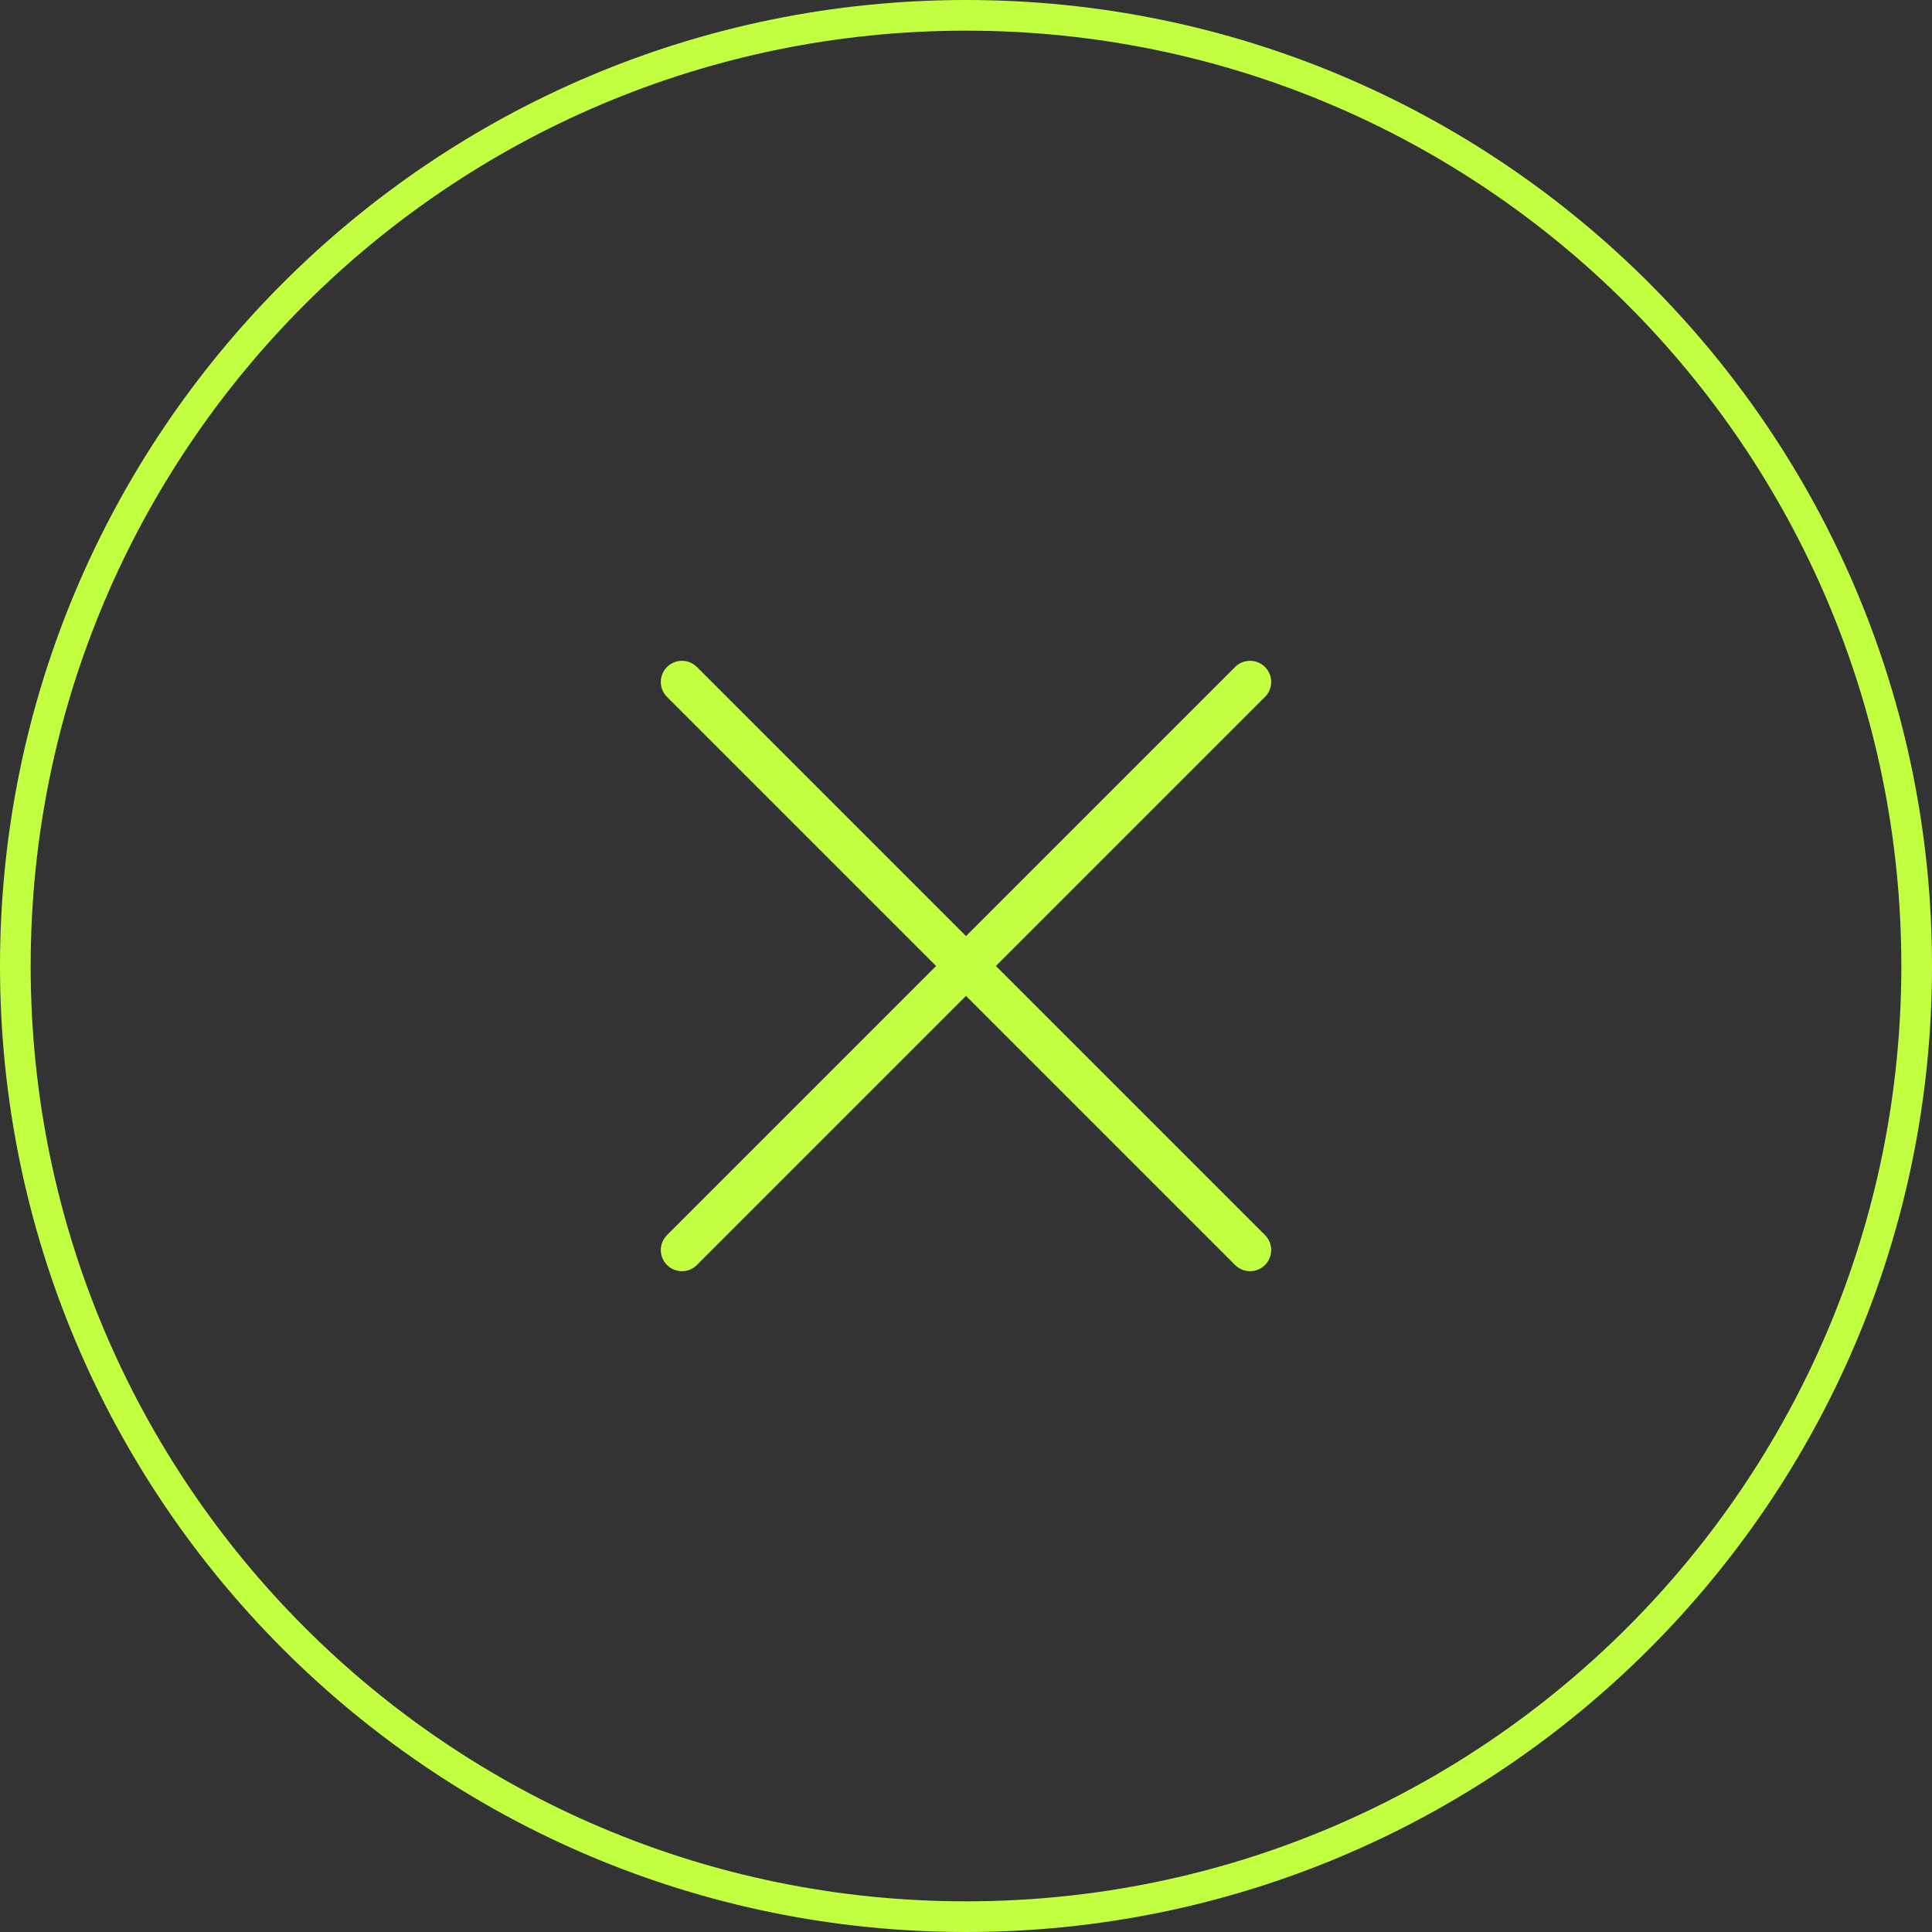
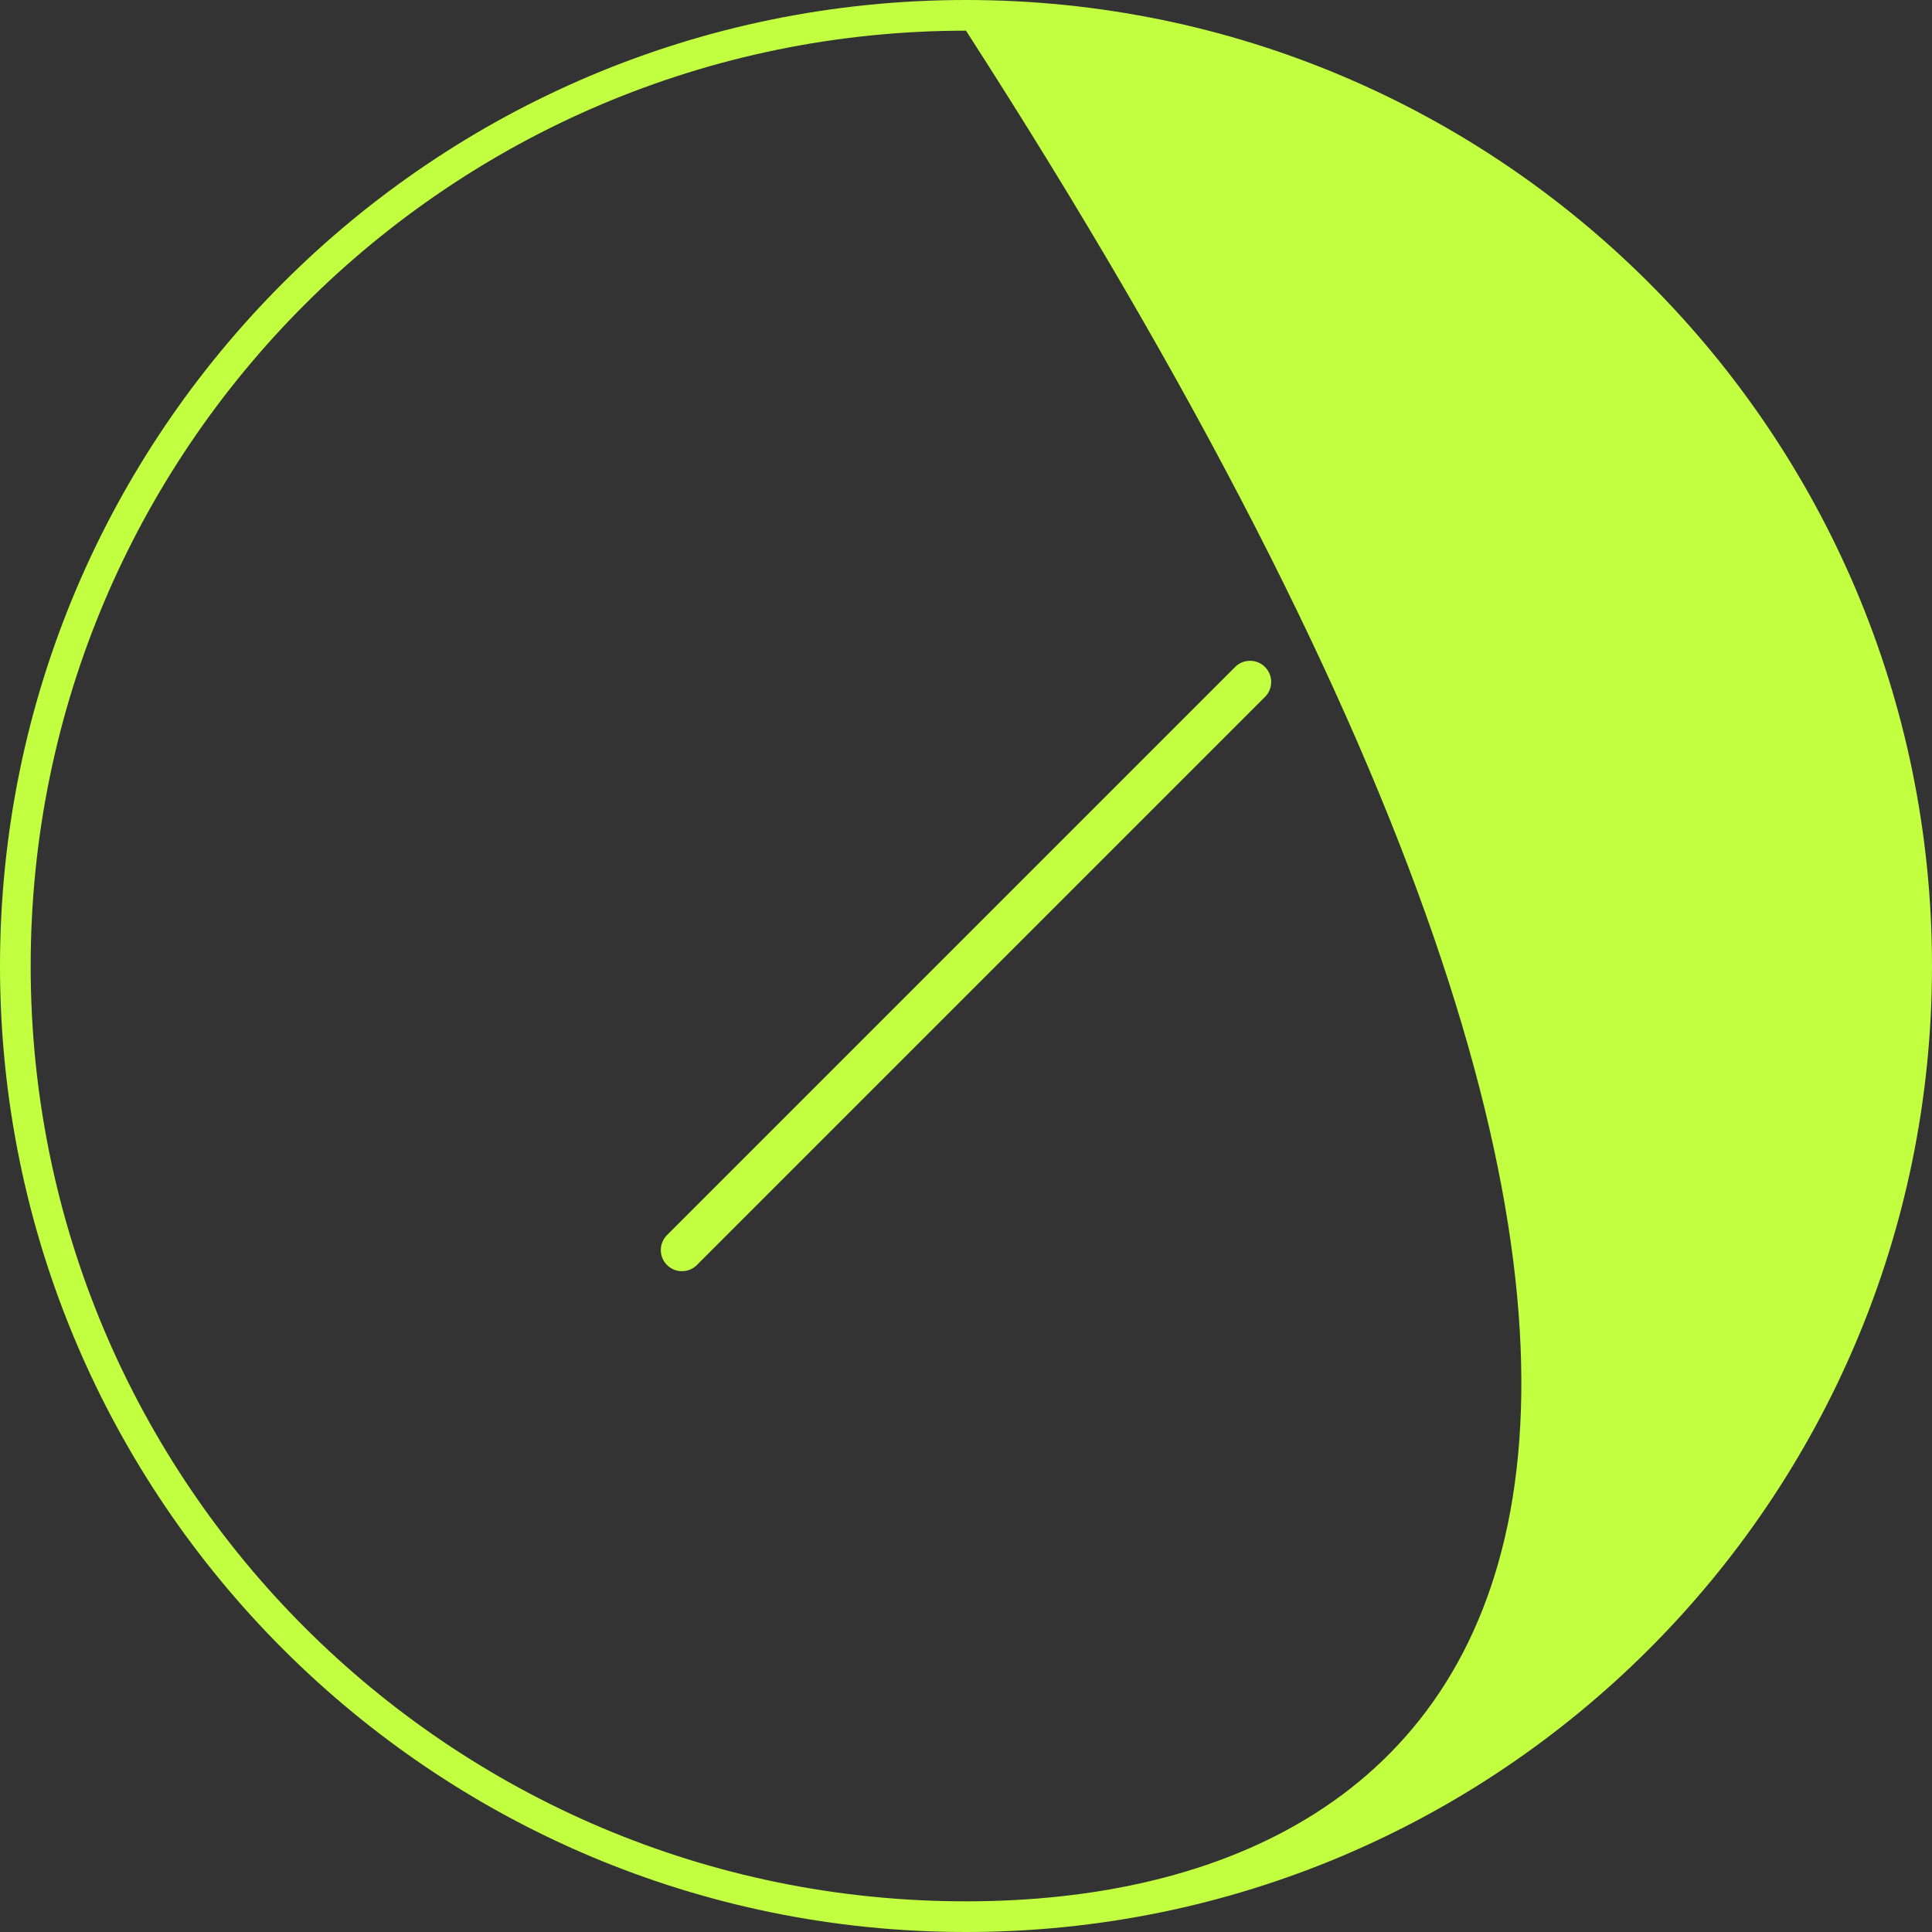
<svg xmlns="http://www.w3.org/2000/svg" width="80" height="80" viewBox="0 0 80 80" fill="none">
  <rect x="0" y="0" width="80" height="80" fill="#333333" stroke="none" />
-   <path fill-rule="evenodd" clip-rule="evenodd" d="M40 1.27C61.39 1.27 78.73 18.61 78.73 40C78.73 61.39 61.39 78.73 40 78.73C18.61 78.73 1.27 61.39 1.27 40C1.27 18.61 18.61 1.27 40 1.27ZM40 0C62.091 0 80 17.909 80 40C80 62.091 62.091 80 40 80C17.909 80 0 62.091 0 40C0 17.909 17.909 0 40 0Z" fill="#C2FF40" />
+   <path fill-rule="evenodd" clip-rule="evenodd" d="M40 1.27C78.73 61.39 61.39 78.73 40 78.73C18.61 78.73 1.27 61.39 1.27 40C1.27 18.61 18.61 1.27 40 1.27ZM40 0C62.091 0 80 17.909 80 40C80 62.091 62.091 80 40 80C17.909 80 0 62.091 0 40C0 17.909 17.909 0 40 0Z" fill="#C2FF40" />
  <path fill-rule="evenodd" clip-rule="evenodd" d="M27.619 51.143C27.277 51.485 27.277 52.039 27.619 52.381C27.961 52.723 28.515 52.723 28.857 52.381L52.381 28.857C52.723 28.515 52.723 27.961 52.381 27.619C52.039 27.277 51.485 27.277 51.143 27.619L27.619 51.143Z" fill="#C2FF40" />
-   <path fill-rule="evenodd" clip-rule="evenodd" d="M52.381 51.143C52.723 51.485 52.723 52.039 52.381 52.381C52.039 52.723 51.485 52.723 51.143 52.381L27.619 28.857C27.277 28.515 27.277 27.961 27.619 27.619C27.961 27.277 28.515 27.277 28.857 27.619L52.381 51.143Z" fill="#C2FF40" />
</svg>